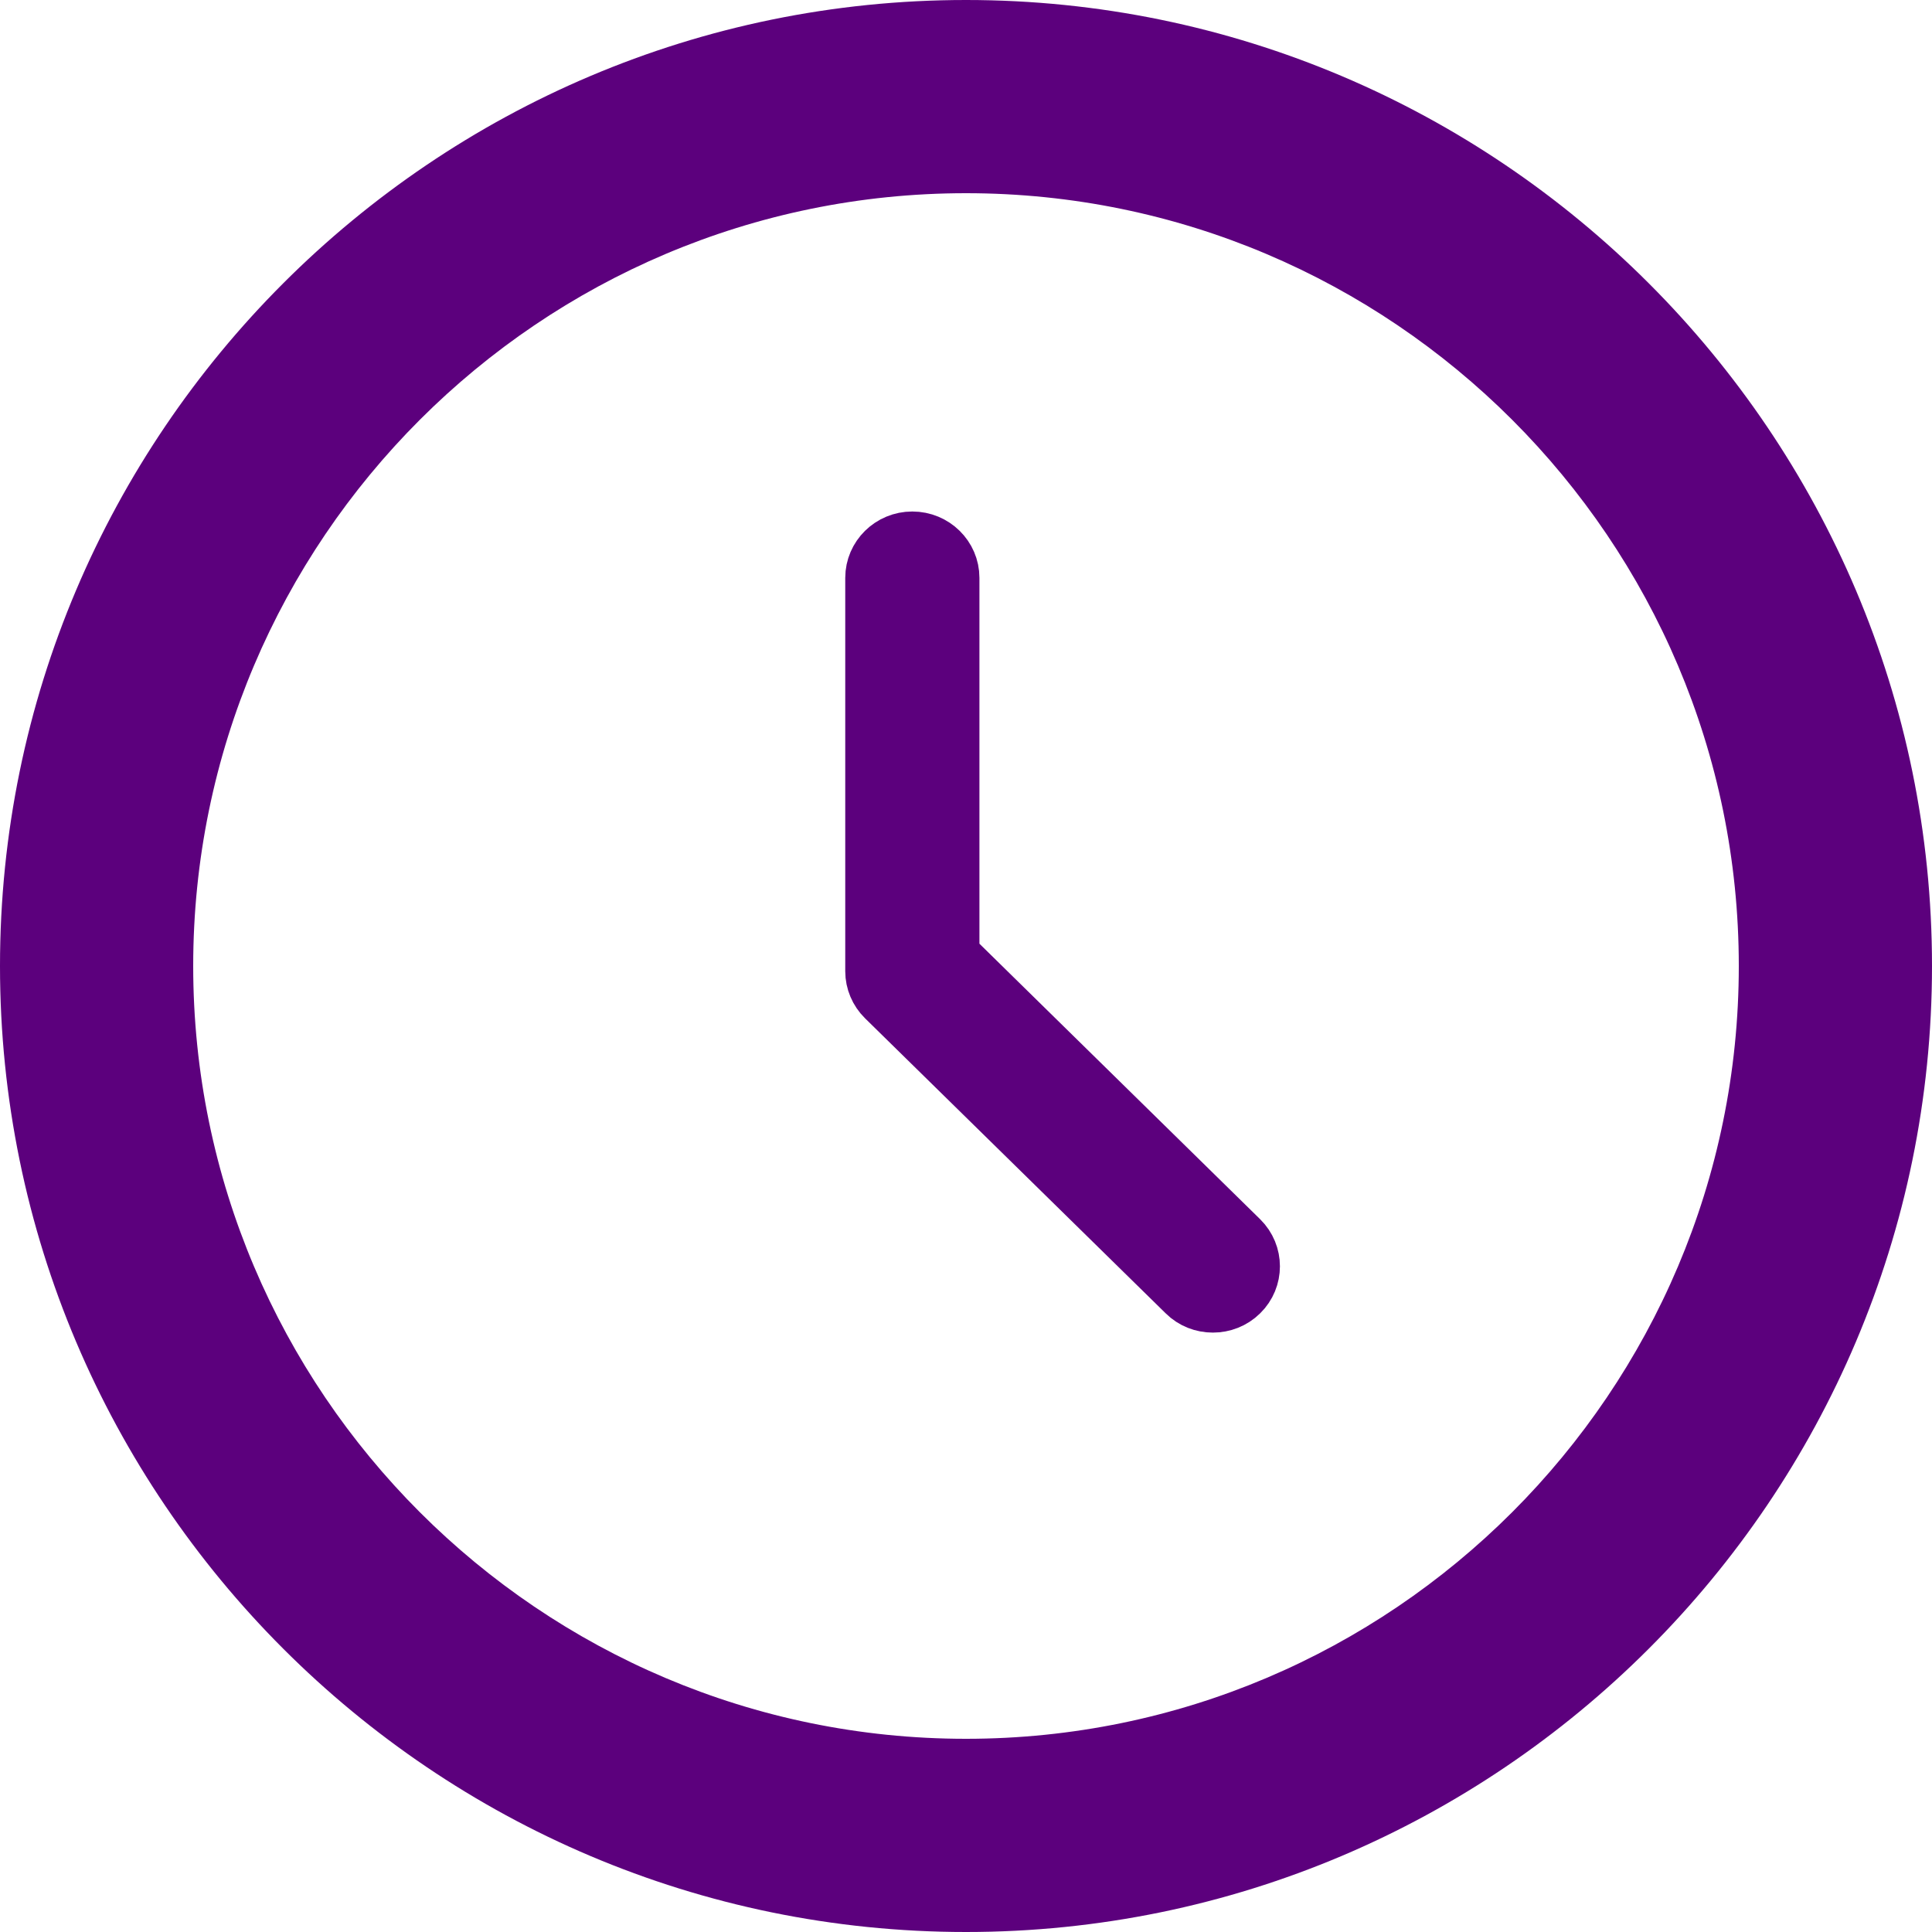
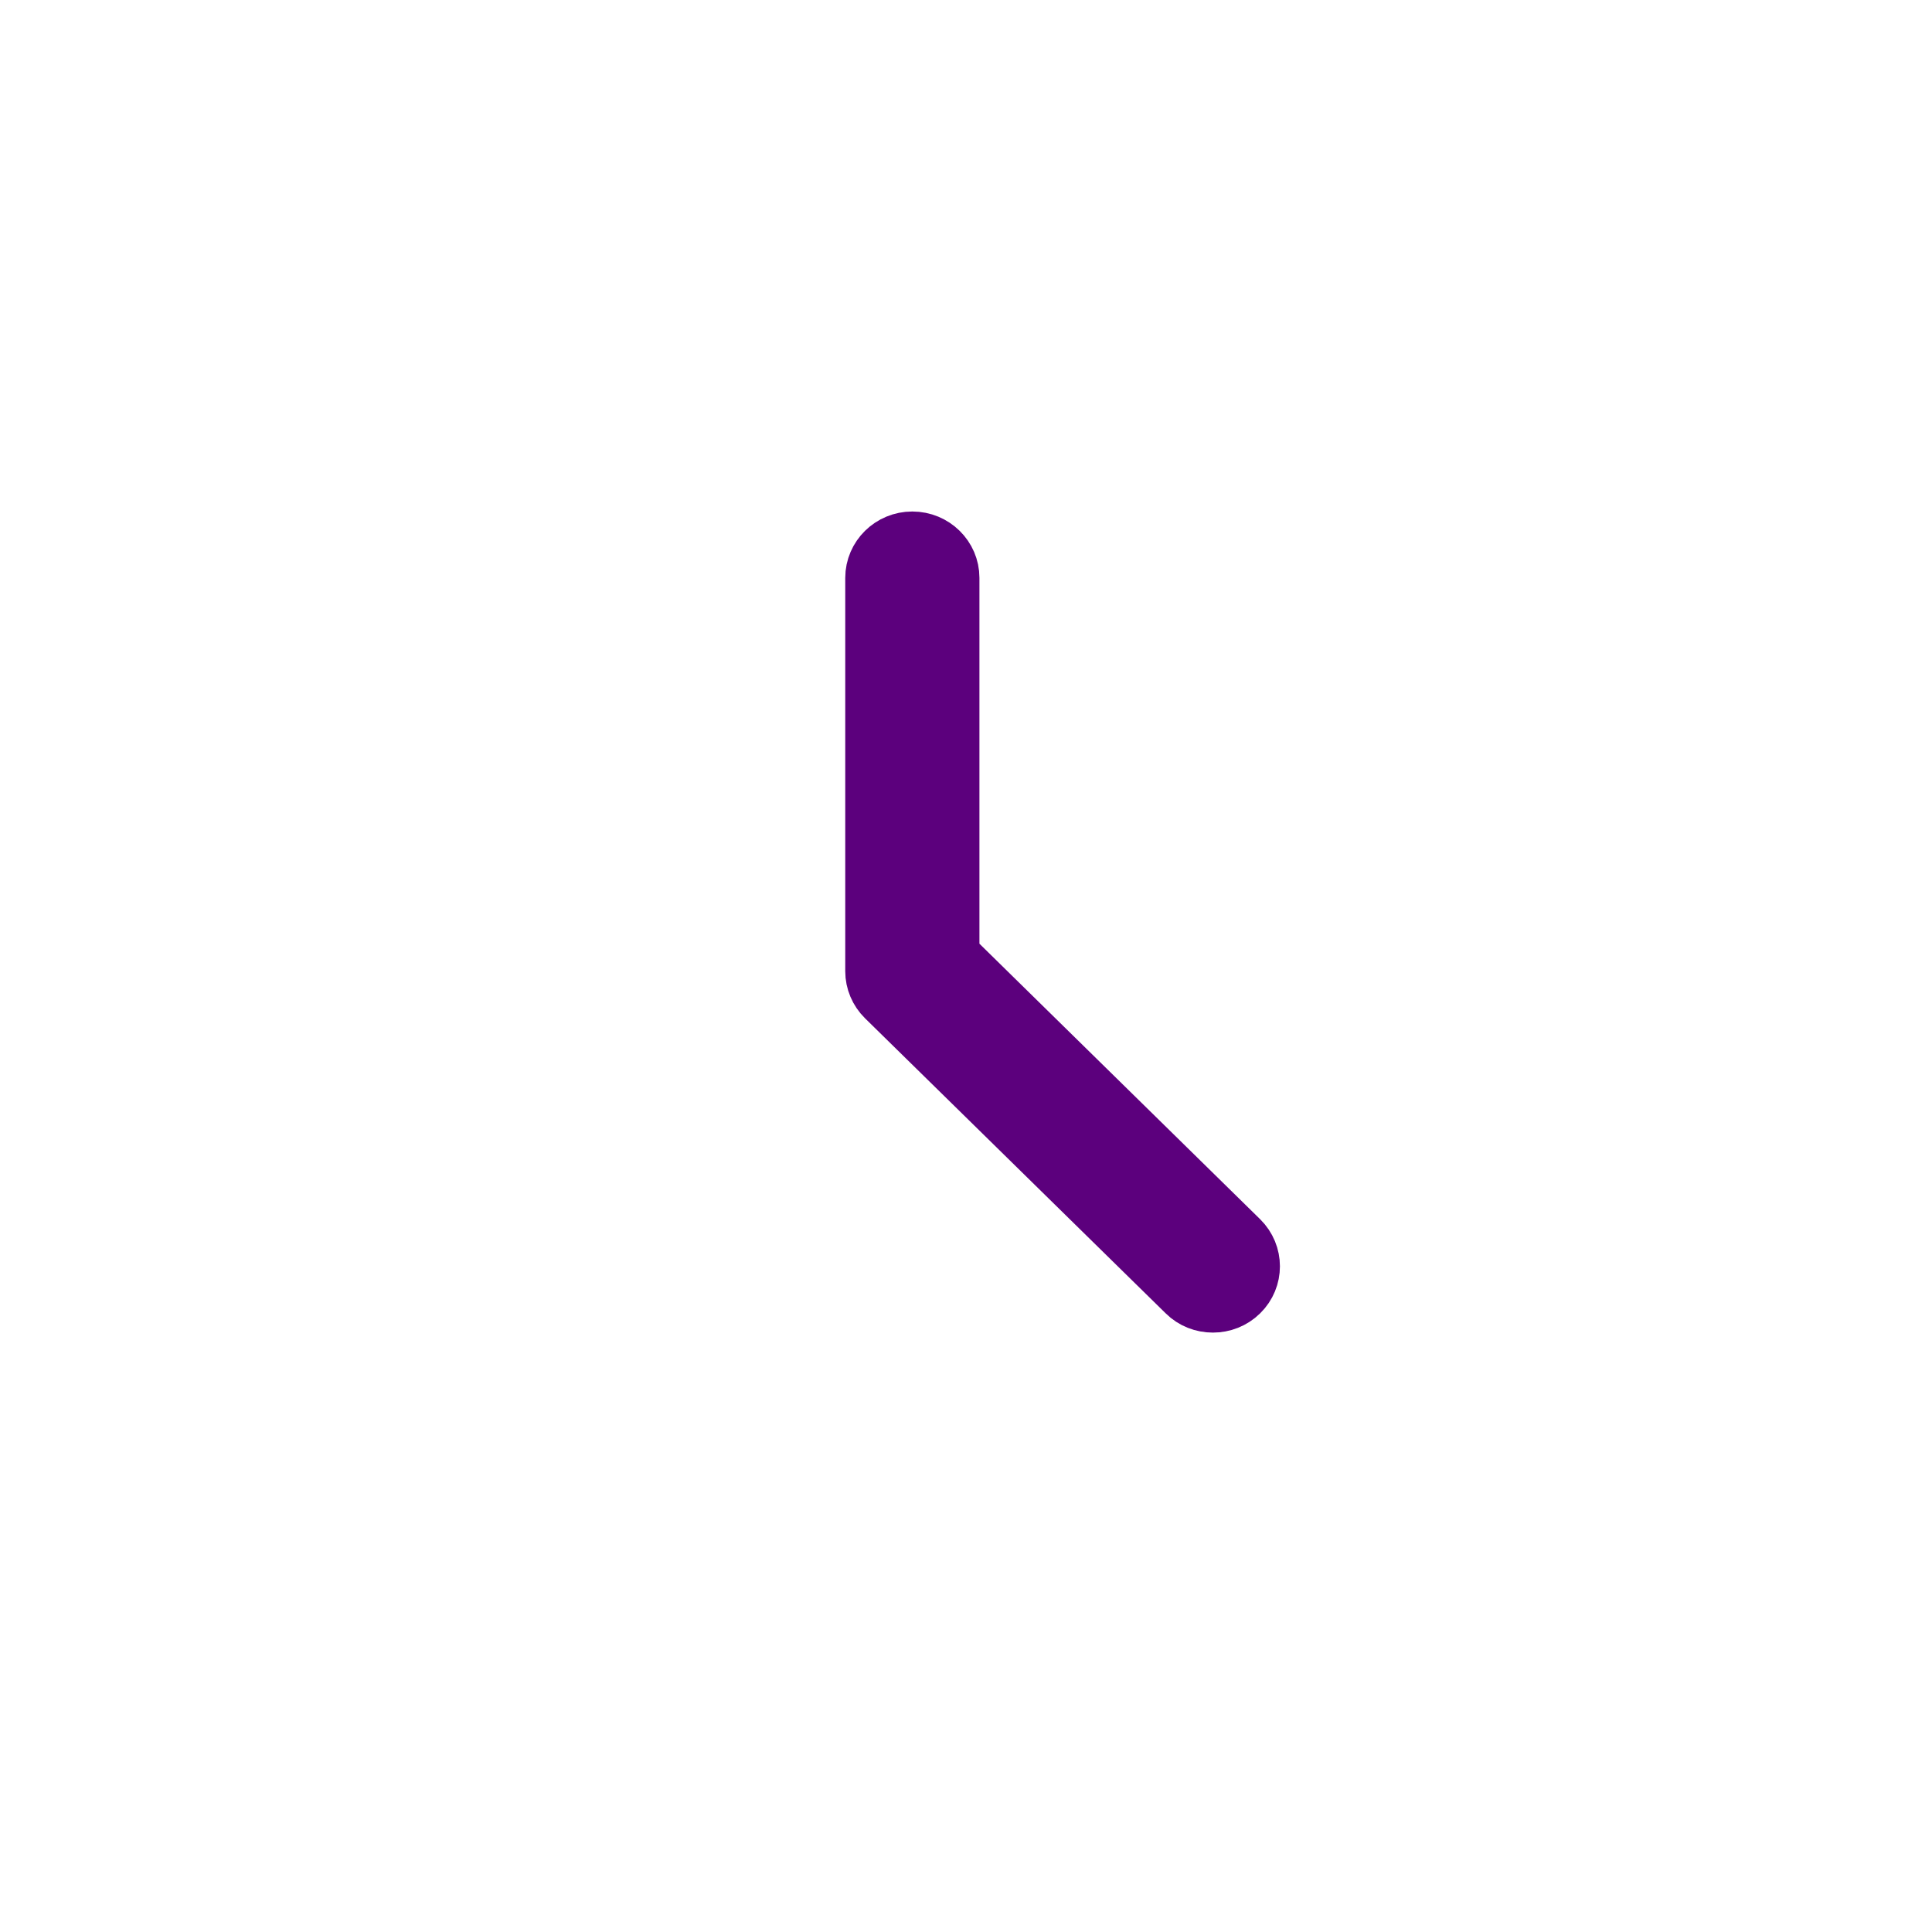
<svg xmlns="http://www.w3.org/2000/svg" width="20px" height="20px" viewBox="0 0 20 20" version="1.1">
  <title>clock (6)</title>
  <desc>Created with Sketch.</desc>
  <g id="Page-1" stroke="none" stroke-width="1" fill="none" fill-rule="evenodd">
    <g id="Plazas/-Interna" transform="translate(-83, -411)" fill="#5C007D" fill-rule="nonzero">
      <g id="Group-4" transform="translate(82, 410)">
        <g id="clock-(6)" transform="translate(1, 1)">
-           <path d="M10,20 C4.486,20 0,15.514 0,10 C0,4.486 4.486,0 10,0 C15.514,0 20,4.486 20,10 C20,15.514 15.514,20 10,20 Z M10,2 C5.589,2 2,5.589 2,10 C2,14.411 5.589,18 10,18 C14.411,18 18,14.411 18,10 C18,5.589 14.411,2 10,2 Z" id="Shape" />
          <path d="M12.556,13.545 C12.442,13.545 12.328,13.503 12.242,13.417 L9.13,10.363 C9.047,10.281 9,10.17 9,10.055 L9,5.982 C9,5.741 9.199,5.545 9.444,5.545 C9.69,5.545 9.889,5.741 9.889,5.982 L9.889,9.874 L12.87,12.8 C13.043,12.971 13.043,13.247 12.87,13.417 C12.783,13.503 12.669,13.545 12.556,13.545 L12.556,13.545 Z" id="Path" stroke="#5C007D" stroke-width="0.5" />
        </g>
      </g>
    </g>
  </g>
</svg>